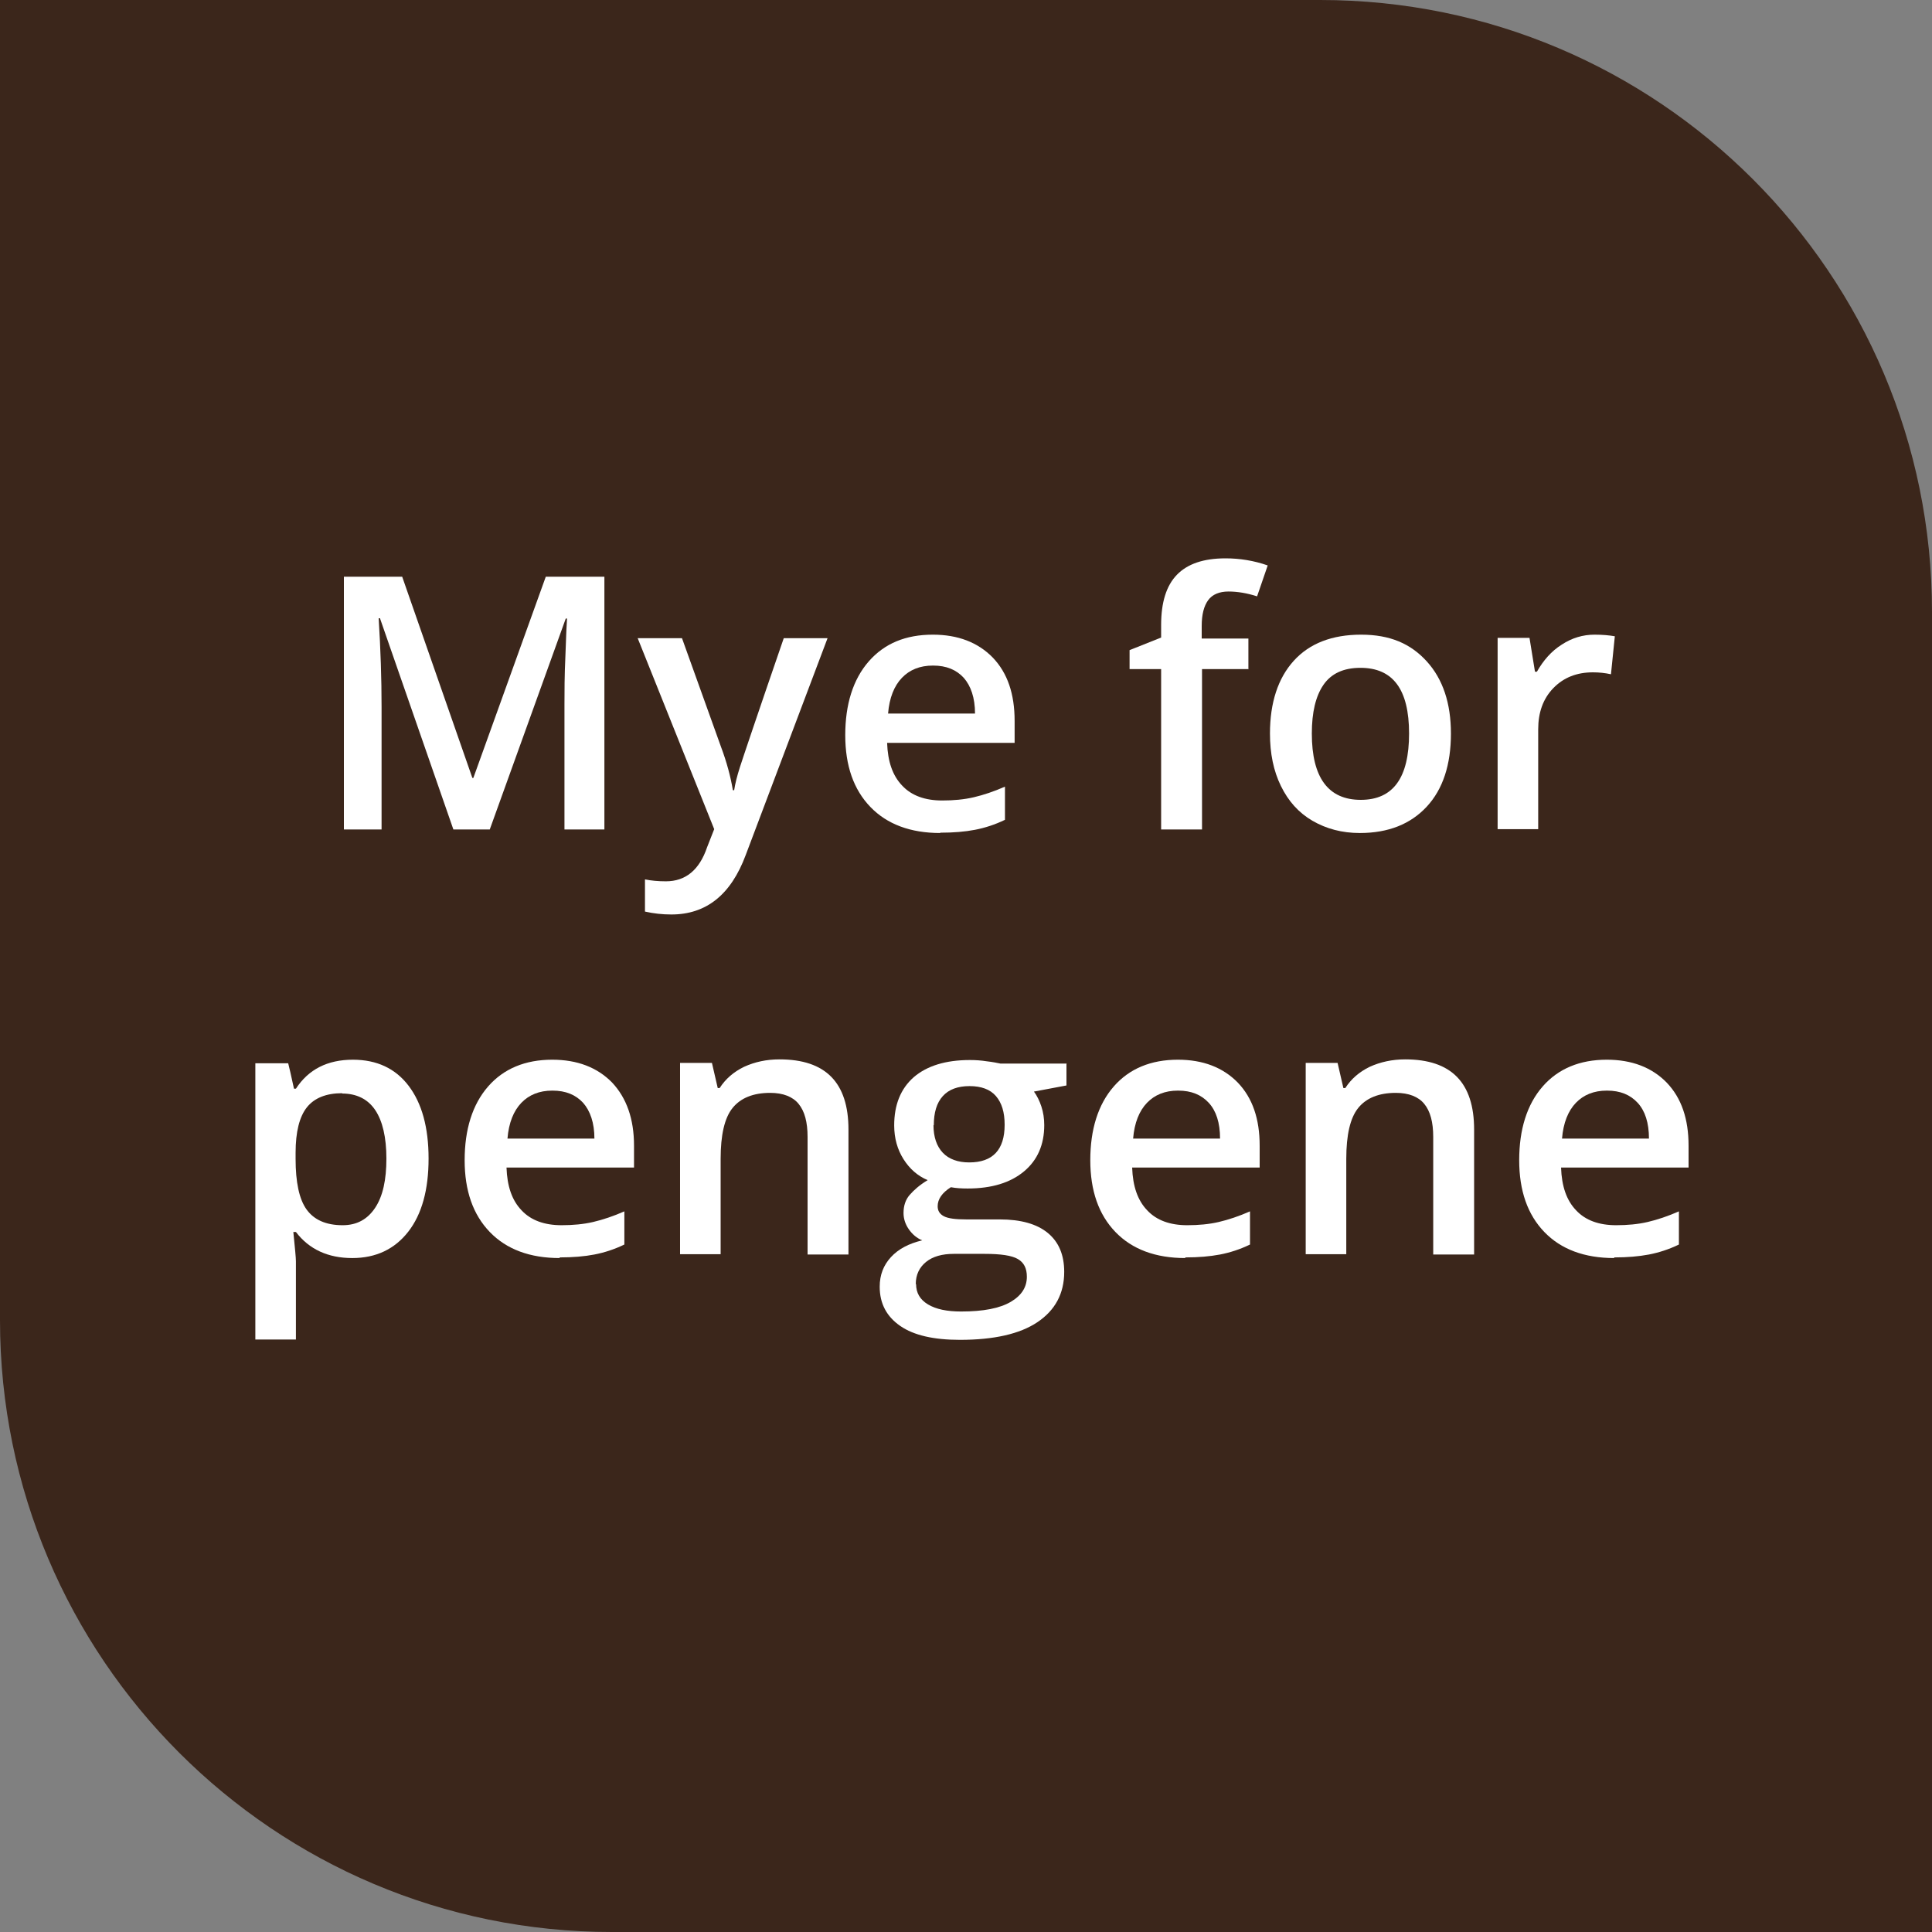
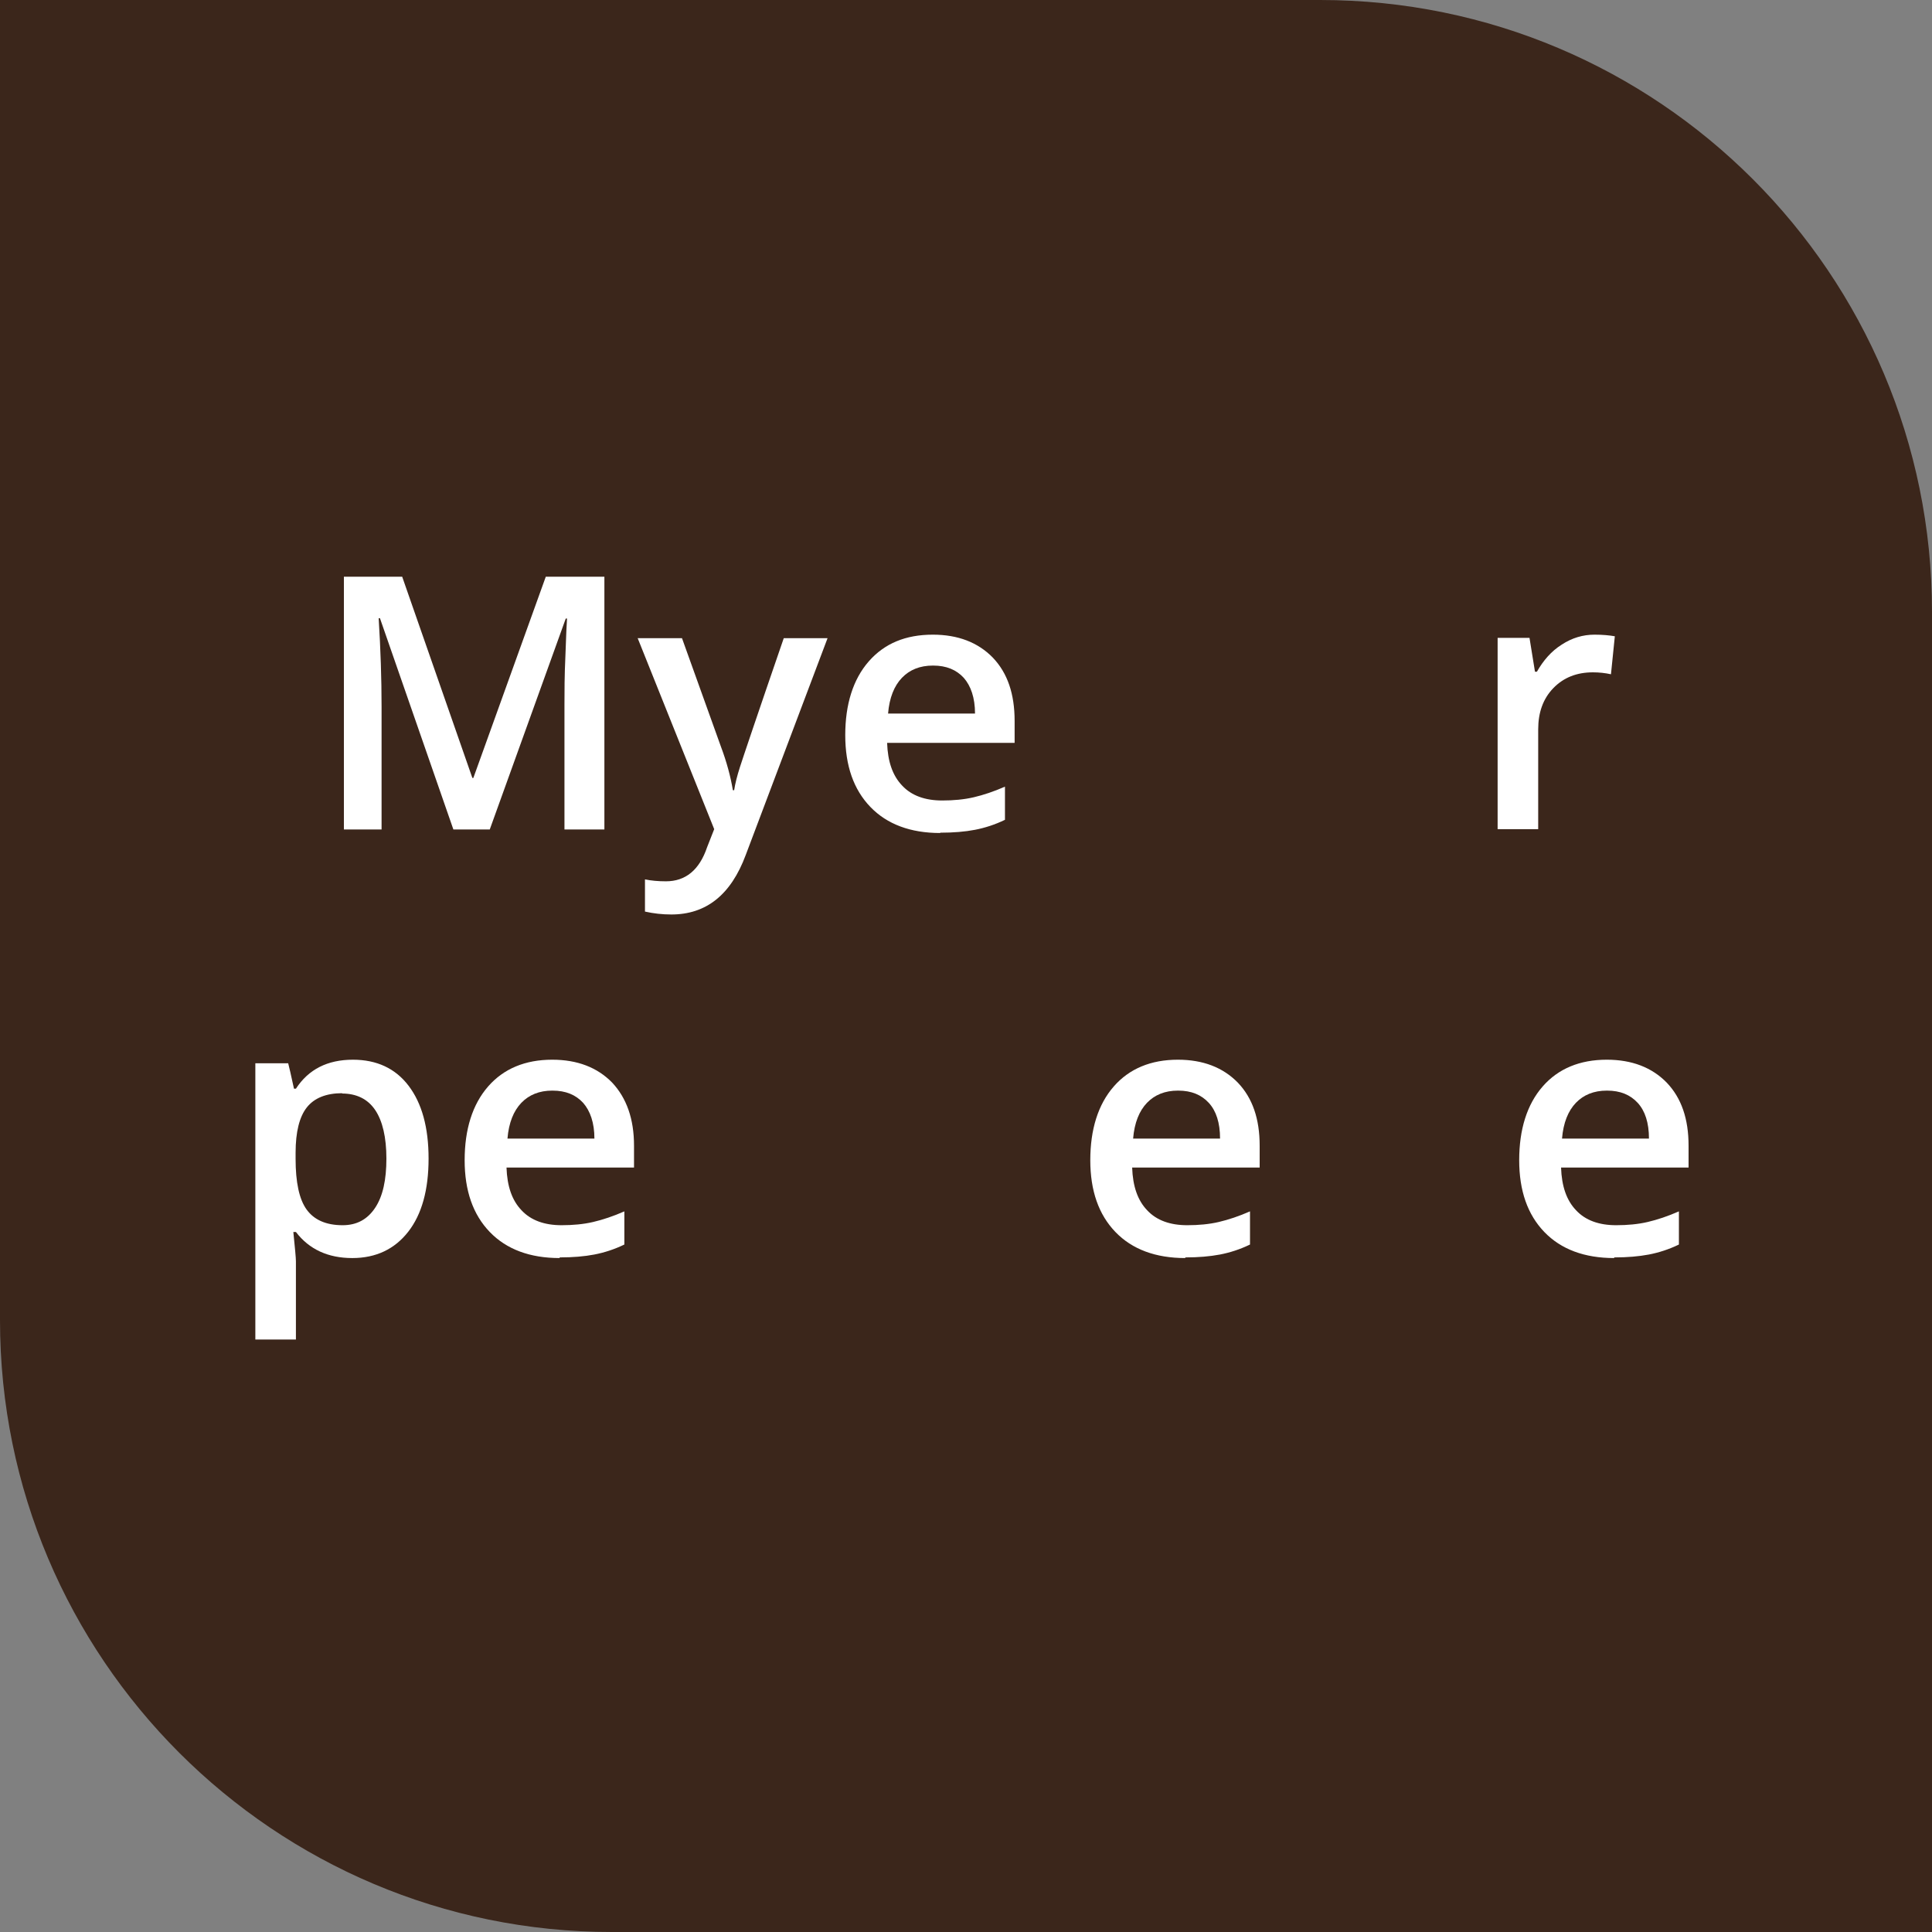
<svg xmlns="http://www.w3.org/2000/svg" id="Layer_1" data-name="Layer 1" viewBox="0 0 60 60">
  <rect x="0" y="0" width="60" height="60" fill="#808080" stroke="none" />
  <defs>
    <style>
      .cls-1 {
        fill: #fff;
      }

      .cls-2 {
        fill: #3b261b;
      }
    </style>
  </defs>
  <path class="cls-2" d="M60,60H19C8.51,60,0,51.49,0,41V0H41c10.5,0,19,8.51,19,19V60Z" />
  <g>
    <path class="cls-1" d="M14.08,25.76l-2.28-6.56h-.04c.06,.97,.09,1.89,.09,2.74v3.82h-1.17v-7.85h1.81l2.18,6.25h.03l2.25-6.25h1.82v7.85h-1.24v-3.88c0-.39,0-.9,.03-1.53,.02-.63,.04-1.01,.05-1.14h-.04l-2.36,6.55h-1.13Z" />
    <path class="cls-1" d="M19.8,19.82h1.38l1.21,3.37c.18,.48,.3,.93,.37,1.35h.04c.03-.2,.09-.44,.18-.72,.09-.28,.54-1.62,1.36-4h1.36l-2.54,6.73c-.46,1.24-1.23,1.85-2.31,1.85-.28,0-.55-.03-.82-.09v-1c.19,.04,.41,.06,.65,.06,.61,0,1.04-.35,1.28-1.06l.22-.56-2.38-5.94Z" />
    <path class="cls-1" d="M29.2,25.87c-.92,0-1.65-.27-2.17-.81-.52-.54-.78-1.28-.78-2.23s.24-1.73,.73-2.29,1.15-.83,1.99-.83c.78,0,1.4,.24,1.86,.71,.46,.48,.68,1.13,.68,1.97v.68h-3.96c.02,.58,.17,1.02,.47,1.33,.29,.31,.71,.46,1.24,.46,.35,0,.68-.03,.98-.1,.3-.07,.63-.18,.97-.33v1.03c-.31,.15-.62,.25-.93,.31s-.67,.09-1.08,.09Zm-.23-5.2c-.4,0-.72,.13-.96,.38-.24,.25-.39,.62-.43,1.11h2.7c0-.49-.13-.86-.35-1.11-.23-.25-.54-.38-.95-.38Z" />
-     <path class="cls-1" d="M38.78,20.78h-1.45v4.98h-1.27v-4.98h-.98v-.59l.98-.39v-.39c0-.7,.16-1.22,.49-1.56,.33-.34,.83-.51,1.51-.51,.44,0,.88,.07,1.31,.22l-.33,.96c-.31-.1-.61-.15-.89-.15s-.5,.09-.63,.27c-.13,.18-.2,.44-.2,.8v.39h1.45v.96Z" />
-     <path class="cls-1" d="M45.06,22.78c0,.97-.25,1.73-.75,2.27s-1.19,.82-2.08,.82c-.55,0-1.04-.13-1.47-.38-.43-.25-.75-.61-.98-1.08s-.34-1.01-.34-1.63c0-.96,.25-1.72,.74-2.26s1.19-.81,2.09-.81,1.54,.28,2.04,.83c.5,.55,.75,1.3,.75,2.24Zm-4.32,0c0,1.37,.51,2.06,1.52,2.06s1.5-.69,1.5-2.06-.5-2.04-1.51-2.04c-.53,0-.91,.18-1.15,.53s-.36,.85-.36,1.51Z" />
    <path class="cls-1" d="M49.52,19.71c.25,0,.46,.02,.63,.05l-.12,1.18c-.18-.04-.37-.06-.56-.06-.5,0-.91,.16-1.23,.49s-.47,.76-.47,1.28v3.1h-1.26v-5.94h.99l.17,1.05h.06c.2-.35,.45-.64,.77-.84,.32-.21,.66-.31,1.02-.31Z" />
    <path class="cls-1" d="M10.94,39.07c-.75,0-1.34-.27-1.75-.81h-.08c.05,.5,.08,.8,.08,.91v2.43h-1.26v-8.58h1.02c.03,.11,.09,.38,.18,.79h.06c.39-.6,.98-.9,1.77-.9,.74,0,1.32,.27,1.73,.81,.41,.54,.62,1.29,.62,2.26s-.21,1.73-.63,2.27c-.42,.54-1,.82-1.74,.82Zm-.31-5.12c-.5,0-.87,.15-1.1,.44-.23,.29-.35,.76-.35,1.41v.19c0,.72,.11,1.25,.34,1.57,.23,.32,.6,.49,1.12,.49,.44,0,.77-.18,1.01-.54s.35-.87,.35-1.53-.12-1.17-.35-1.51c-.23-.34-.58-.51-1.03-.51Z" />
    <path class="cls-1" d="M17.38,39.07c-.92,0-1.65-.27-2.17-.81-.52-.54-.78-1.28-.78-2.23s.24-1.73,.73-2.29c.48-.55,1.15-.83,1.99-.83,.78,0,1.4,.24,1.86,.71,.45,.48,.68,1.13,.68,1.96v.68h-3.96c.02,.58,.17,1.02,.47,1.33,.29,.31,.71,.46,1.24,.46,.35,0,.68-.03,.98-.1,.3-.07,.63-.18,.97-.33v1.03c-.31,.15-.62,.25-.93,.31-.31,.06-.67,.09-1.08,.09Zm-.23-5.2c-.4,0-.72,.13-.96,.38-.24,.25-.39,.62-.43,1.11h2.7c0-.49-.13-.86-.35-1.11-.23-.25-.54-.38-.95-.38Z" />
-     <path class="cls-1" d="M26.35,38.96h-1.27v-3.65c0-.46-.09-.8-.28-1.03-.18-.22-.48-.34-.88-.34-.53,0-.92,.16-1.17,.47s-.37,.84-.37,1.58v2.96h-1.26v-5.94h.99l.18,.78h.06c.18-.28,.43-.5,.76-.66,.33-.15,.69-.23,1.1-.23,1.43,0,2.14,.72,2.14,2.18v3.87Z" />
-     <path class="cls-1" d="M33.12,33.02v.69l-1.01,.19c.09,.12,.17,.28,.23,.46s.09,.38,.09,.58c0,.61-.21,1.09-.63,1.44-.42,.35-1,.53-1.75,.53-.19,0-.36-.01-.52-.04-.27,.17-.41,.37-.41,.59,0,.14,.06,.24,.19,.31,.13,.07,.36,.1,.7,.1h1.04c.65,0,1.15,.14,1.49,.42,.34,.28,.51,.68,.51,1.21,0,.67-.28,1.19-.83,1.56-.55,.37-1.36,.55-2.41,.55-.81,0-1.43-.14-1.85-.43s-.64-.69-.64-1.22c0-.37,.12-.67,.35-.92,.23-.25,.55-.42,.97-.52-.17-.07-.31-.19-.42-.35-.11-.16-.16-.33-.16-.5,0-.22,.06-.41,.19-.56,.13-.15,.31-.31,.56-.46-.31-.13-.56-.35-.75-.65-.19-.3-.29-.65-.29-1.05,0-.64,.2-1.14,.61-1.5,.41-.35,.99-.53,1.74-.53,.17,0,.34,.01,.53,.04,.18,.02,.32,.05,.42,.07h2.06Zm-4.67,6.86c0,.27,.12,.48,.37,.63,.25,.15,.59,.22,1.03,.22,.69,0,1.2-.1,1.54-.3,.34-.2,.5-.46,.5-.78,0-.26-.09-.44-.28-.55s-.53-.16-1.03-.16h-.96c-.36,0-.65,.08-.86,.25-.21,.17-.32,.4-.32,.69Zm.54-4.94c0,.37,.1,.66,.29,.86,.19,.2,.47,.3,.82,.3,.73,0,1.1-.39,1.1-1.17,0-.39-.09-.68-.27-.89-.18-.21-.46-.31-.82-.31s-.64,.1-.83,.31c-.19,.21-.28,.51-.28,.91Z" />
    <path class="cls-1" d="M36.81,39.07c-.92,0-1.65-.27-2.17-.81-.52-.54-.78-1.28-.78-2.23s.24-1.73,.73-2.29c.48-.55,1.15-.83,1.99-.83,.78,0,1.4,.24,1.86,.71,.46,.48,.68,1.13,.68,1.96v.68h-3.96c.02,.58,.17,1.02,.47,1.33,.29,.31,.71,.46,1.24,.46,.35,0,.68-.03,.98-.1s.63-.18,.97-.33v1.03c-.31,.15-.62,.25-.93,.31-.32,.06-.67,.09-1.08,.09Zm-.23-5.2c-.4,0-.72,.13-.96,.38-.24,.25-.39,.62-.43,1.11h2.7c0-.49-.12-.86-.35-1.11-.23-.25-.54-.38-.95-.38Z" />
-     <path class="cls-1" d="M45.78,38.96h-1.27v-3.65c0-.46-.09-.8-.28-1.03-.18-.22-.48-.34-.88-.34-.53,0-.92,.16-1.17,.47s-.37,.84-.37,1.58v2.96h-1.26v-5.94h.99l.18,.78h.06c.18-.28,.43-.5,.76-.66,.33-.15,.7-.23,1.1-.23,1.43,0,2.14,.72,2.14,2.18v3.87Z" />
    <path class="cls-1" d="M50.13,39.07c-.92,0-1.65-.27-2.17-.81-.52-.54-.78-1.28-.78-2.23s.24-1.73,.73-2.29c.48-.55,1.15-.83,1.99-.83,.78,0,1.4,.24,1.86,.71,.46,.48,.68,1.13,.68,1.96v.68h-3.96c.02,.58,.17,1.02,.47,1.33,.29,.31,.71,.46,1.24,.46,.35,0,.68-.03,.98-.1s.63-.18,.97-.33v1.03c-.31,.15-.62,.25-.93,.31-.32,.06-.67,.09-1.08,.09Zm-.23-5.2c-.4,0-.72,.13-.96,.38-.24,.25-.39,.62-.43,1.11h2.7c0-.49-.12-.86-.35-1.11-.23-.25-.54-.38-.95-.38Z" />
  </g>
</svg>